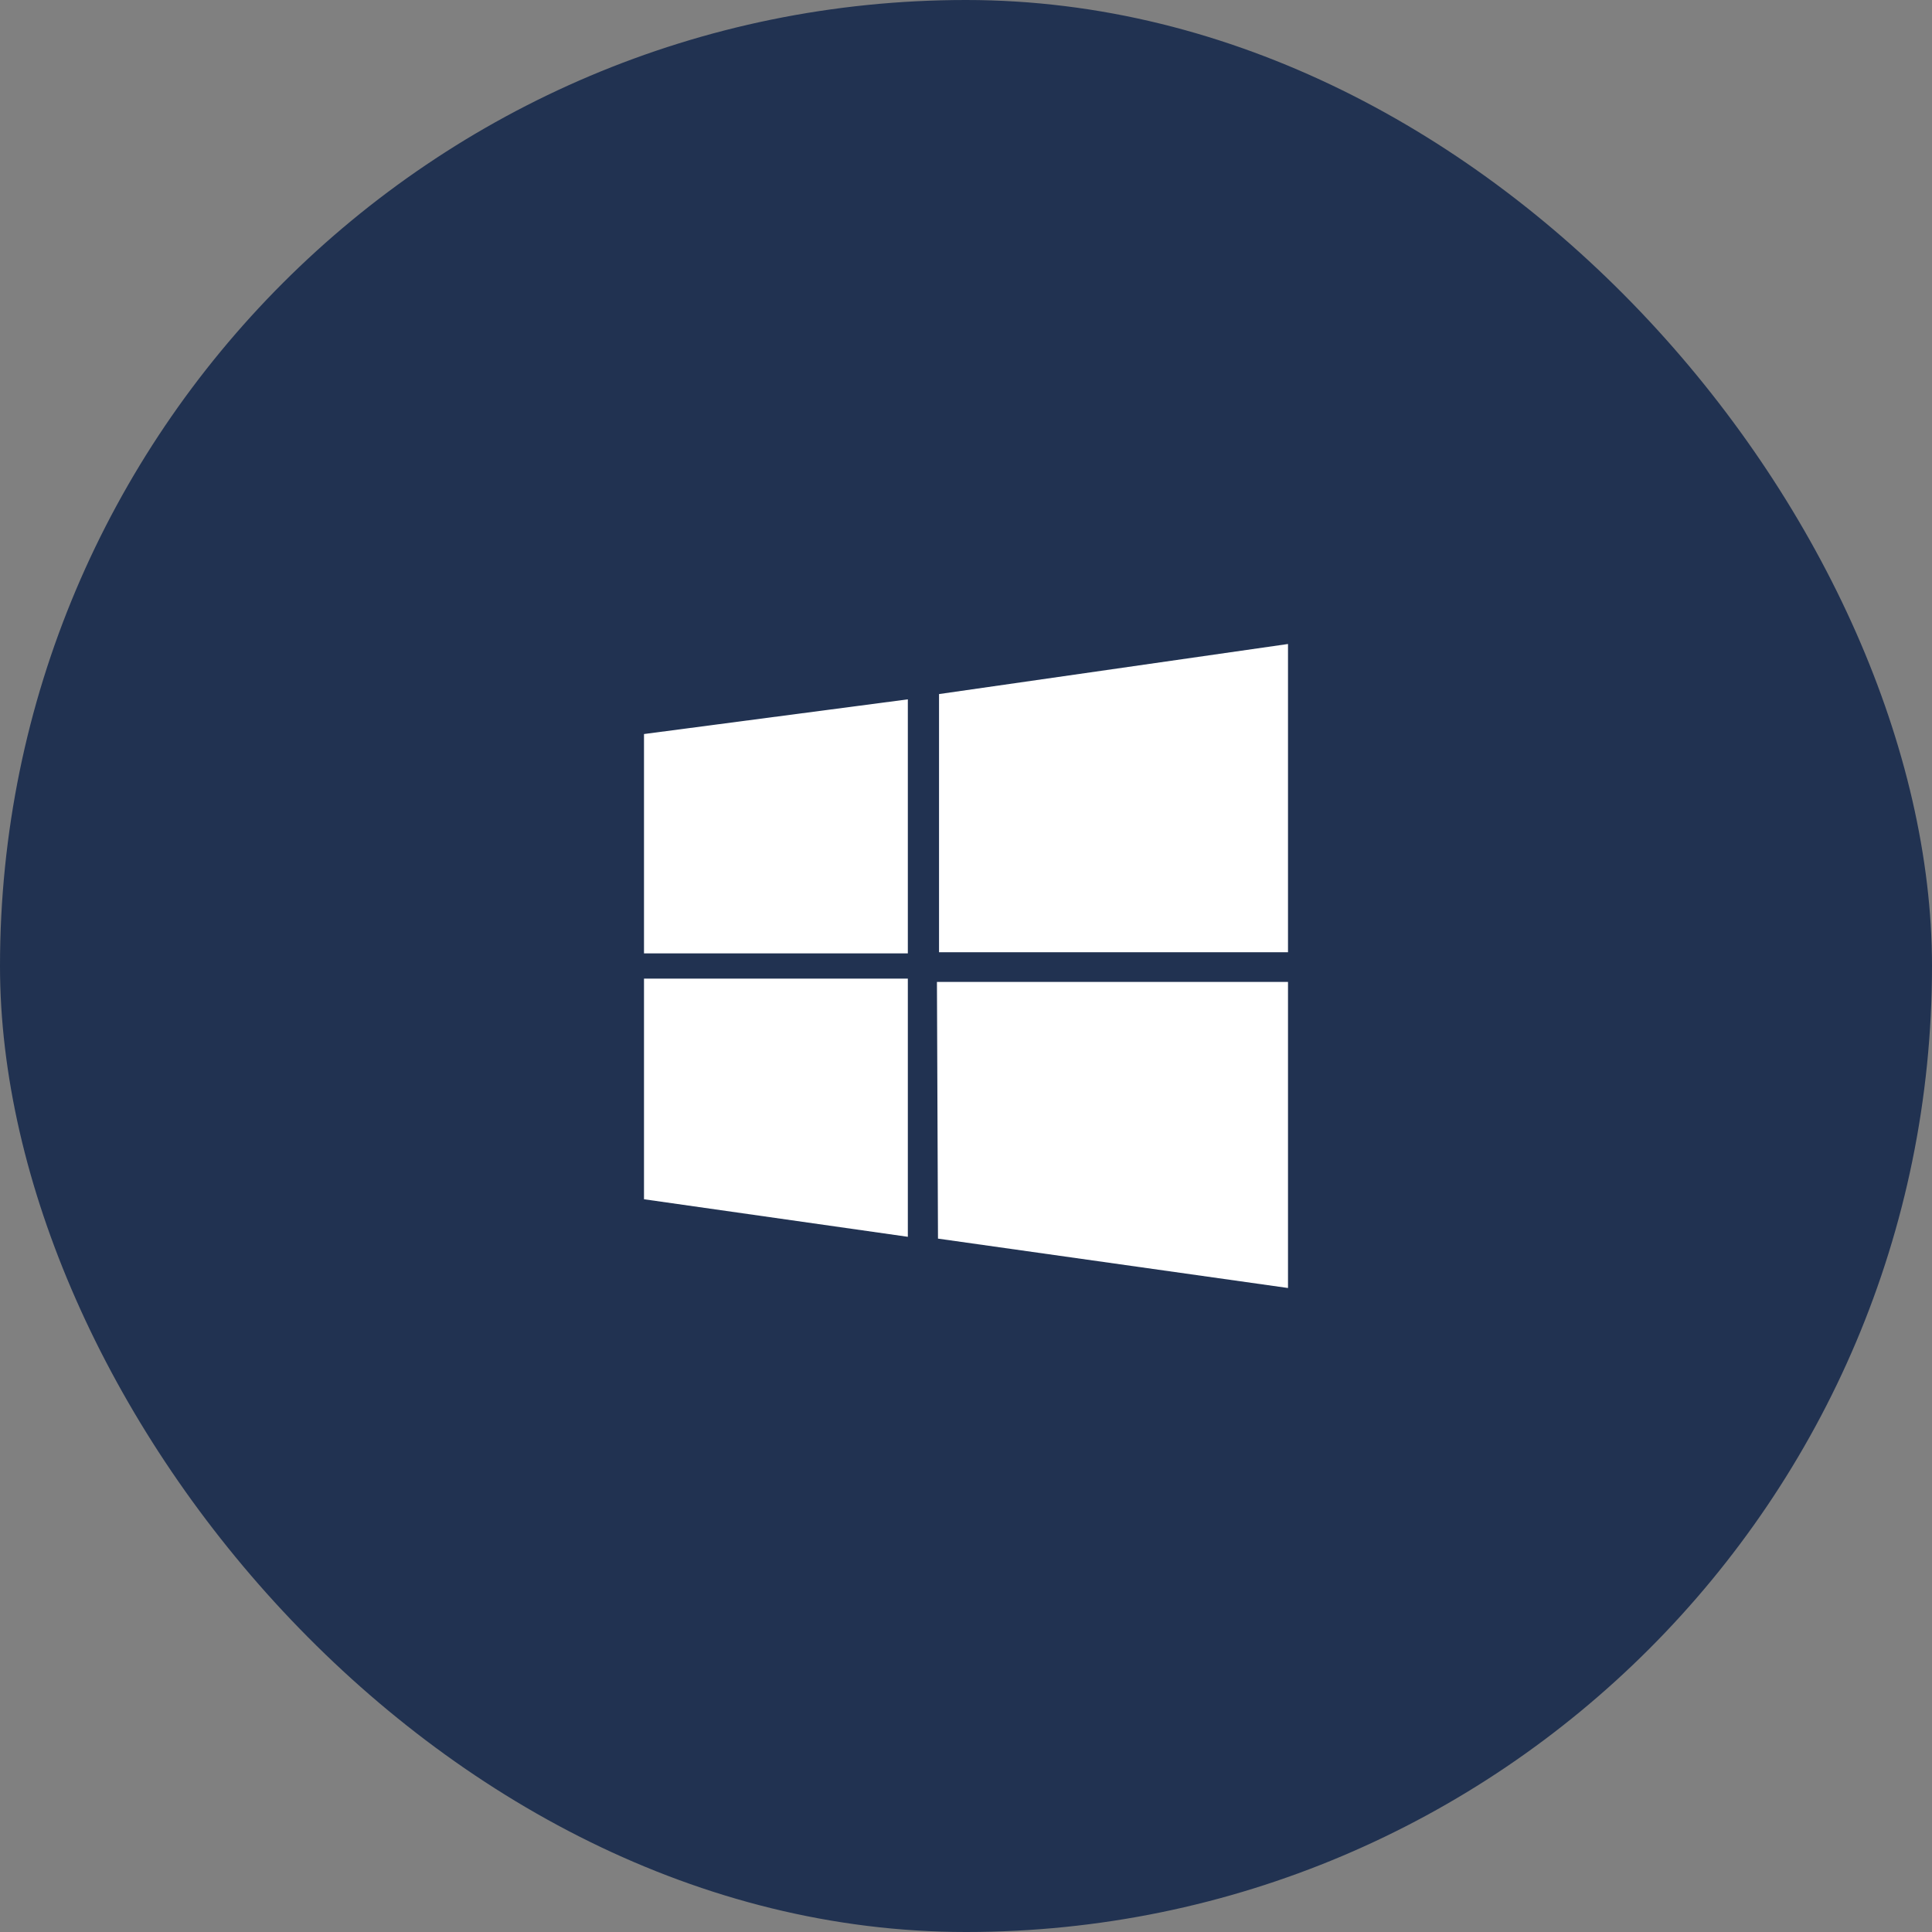
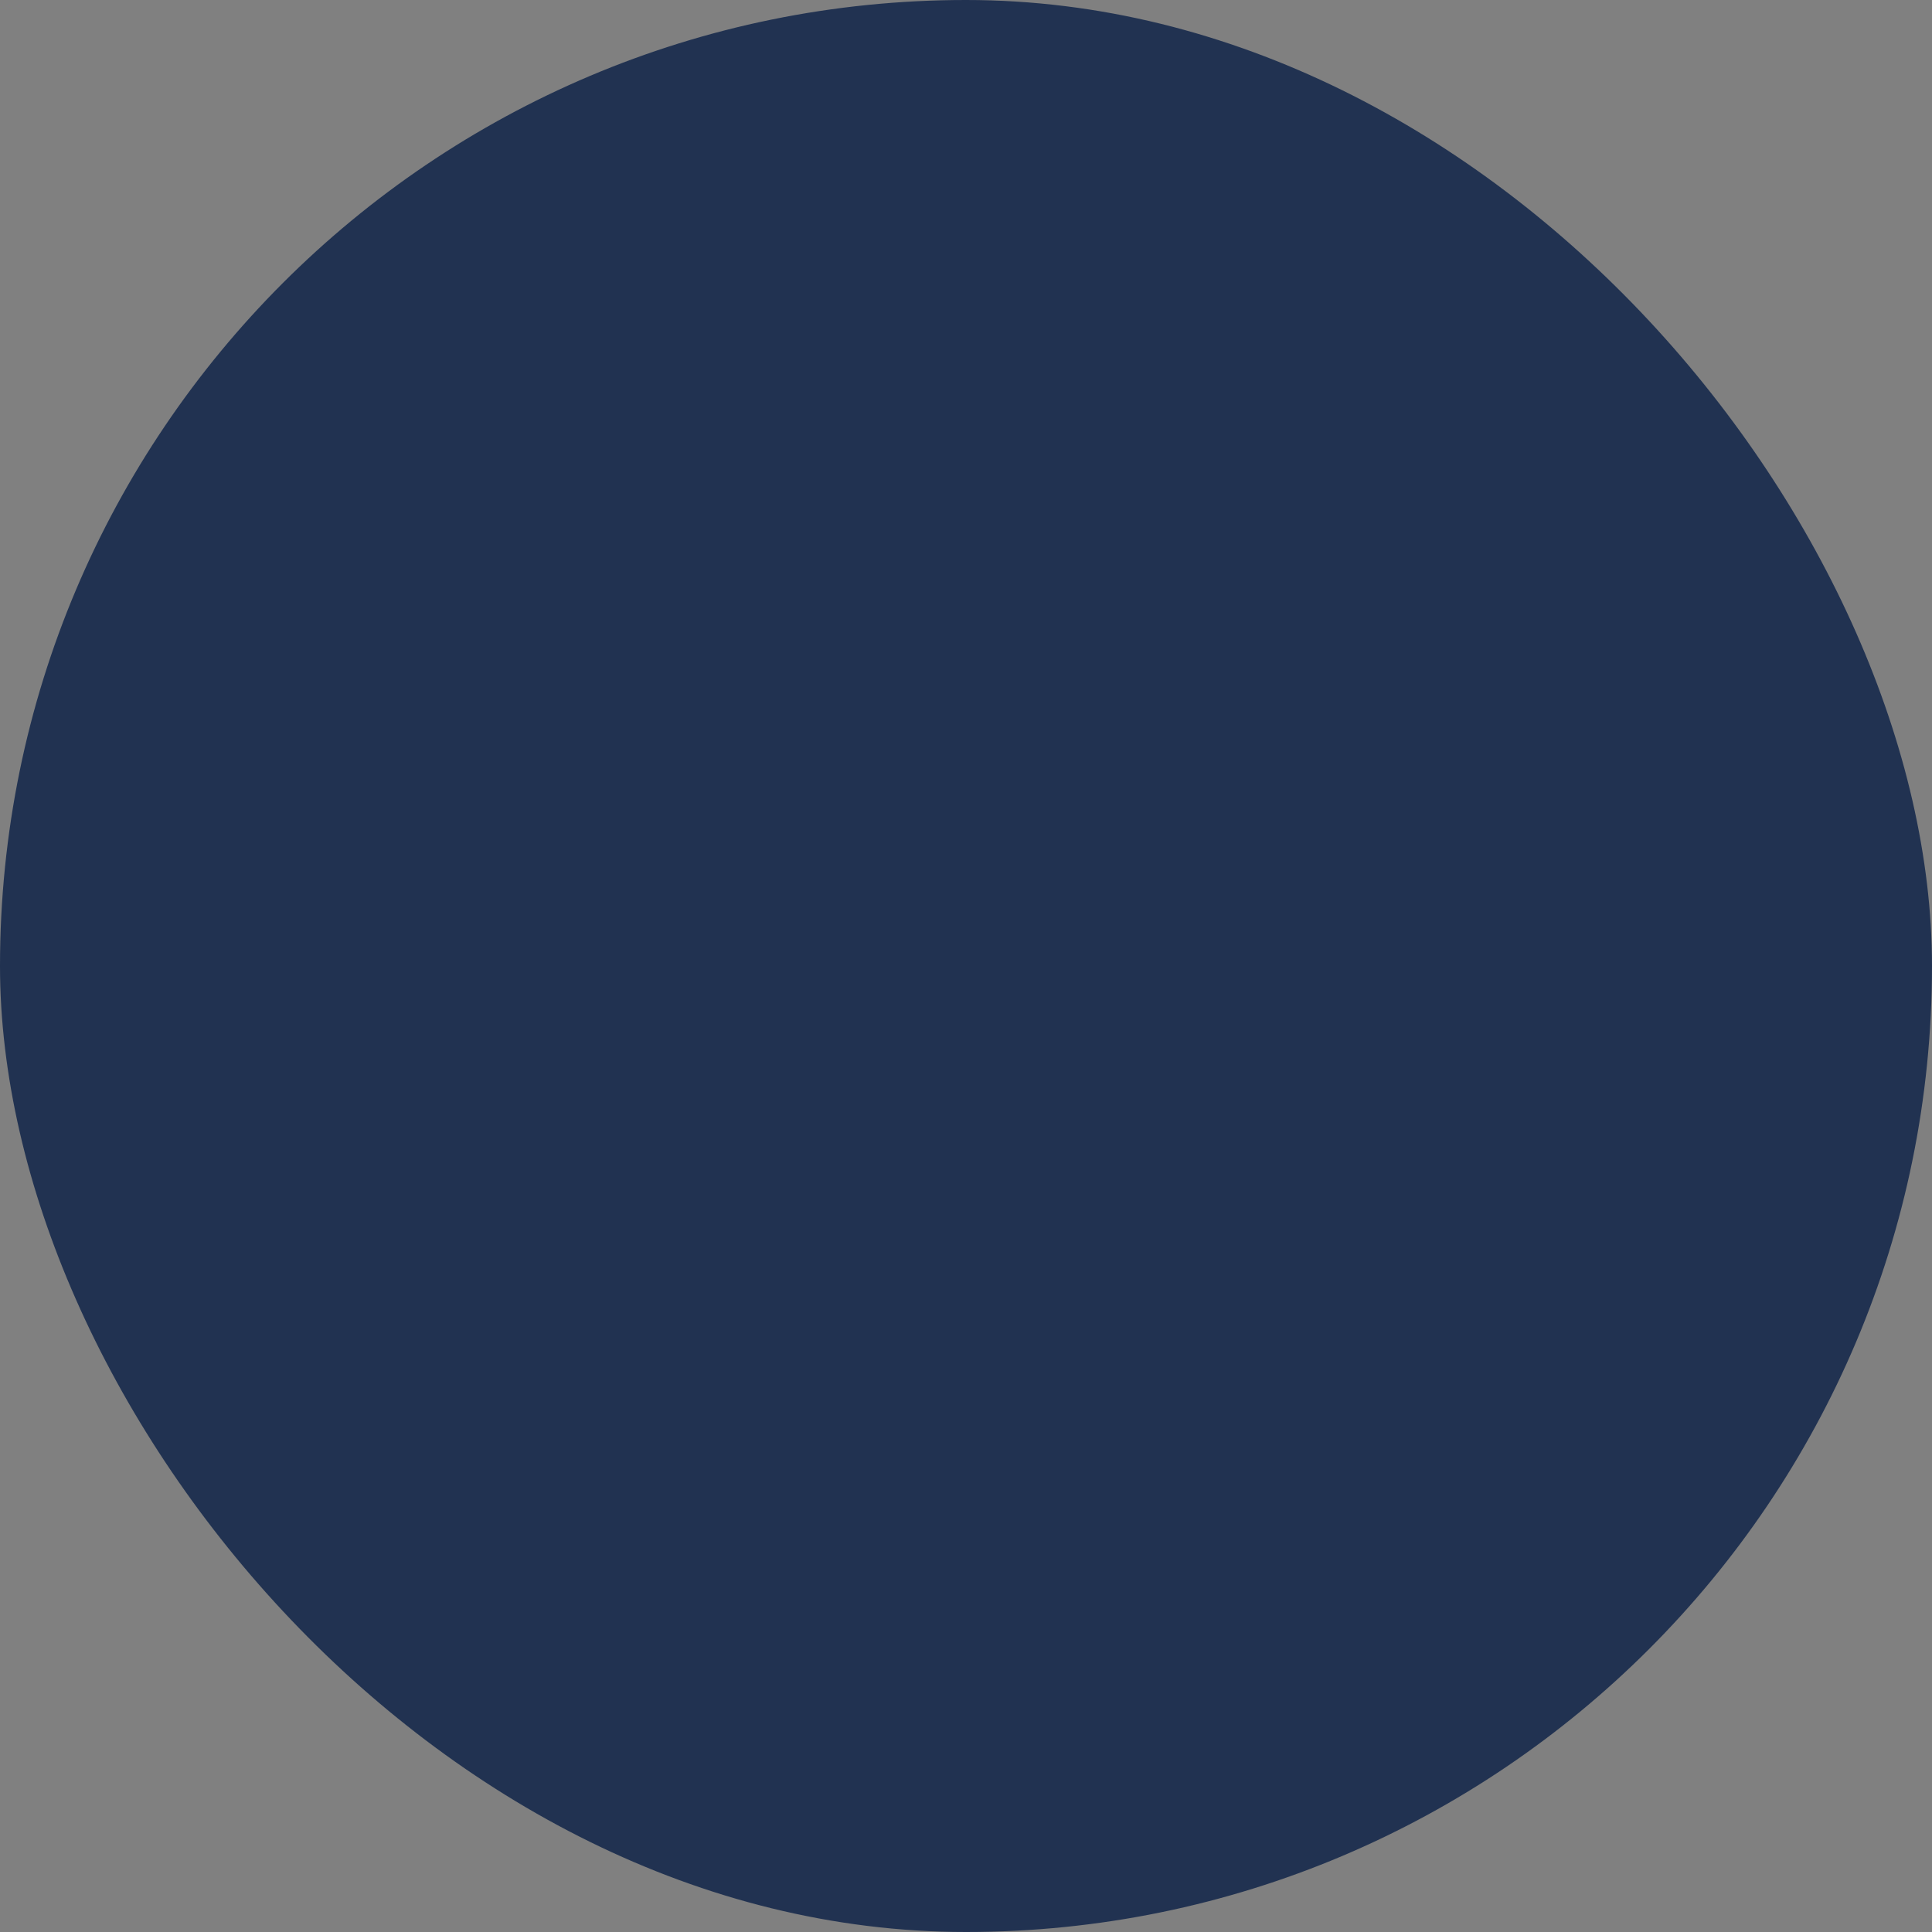
<svg xmlns="http://www.w3.org/2000/svg" width="48" height="48" viewBox="0 0 48 48" fill="none">
  <rect x="0" y="0" width="48" height="48" fill="#808080" stroke="none" />
  <rect width="48" height="48" rx="24" fill="#213251" />
-   <path d="M22.555 17.375L16 18.237V23.687H22.555V17.375ZM16 29.795L22.555 30.728V24.313H16V29.795ZM23.278 24.395L23.304 30.773L32 32V24.395H23.278ZM32 16L23.33 17.244V23.658H32V16Z" fill="white" />
</svg>